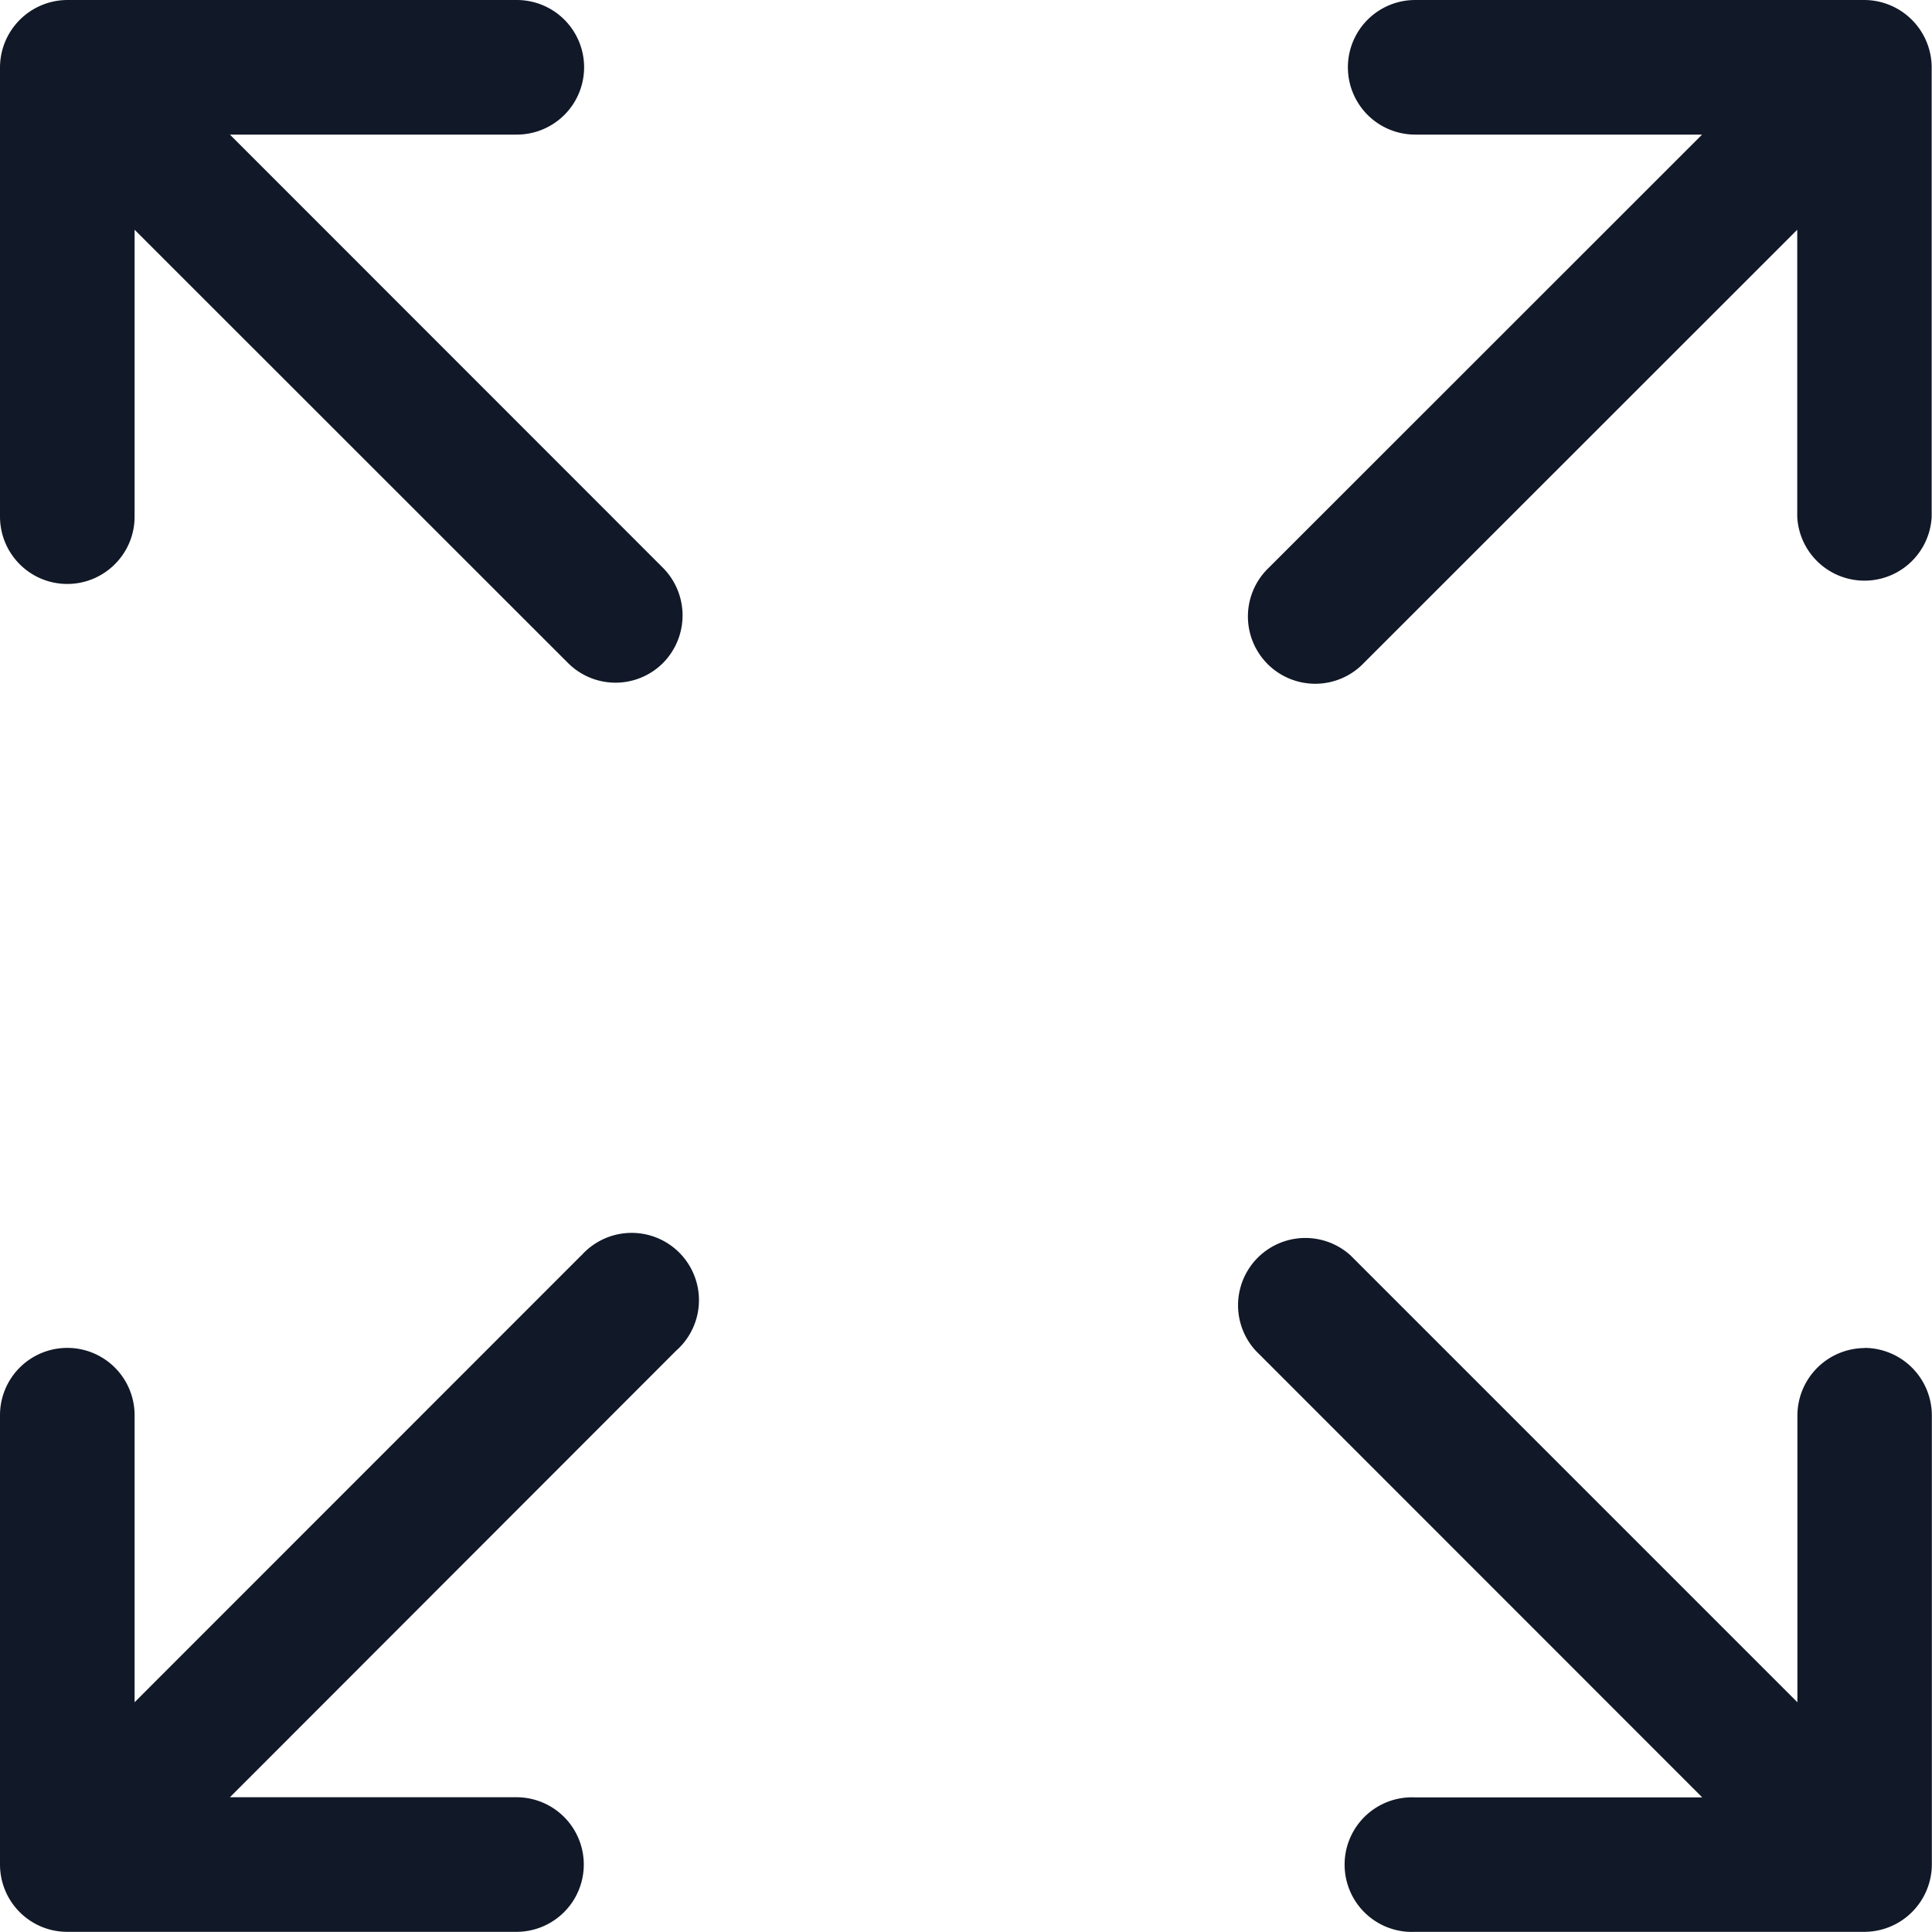
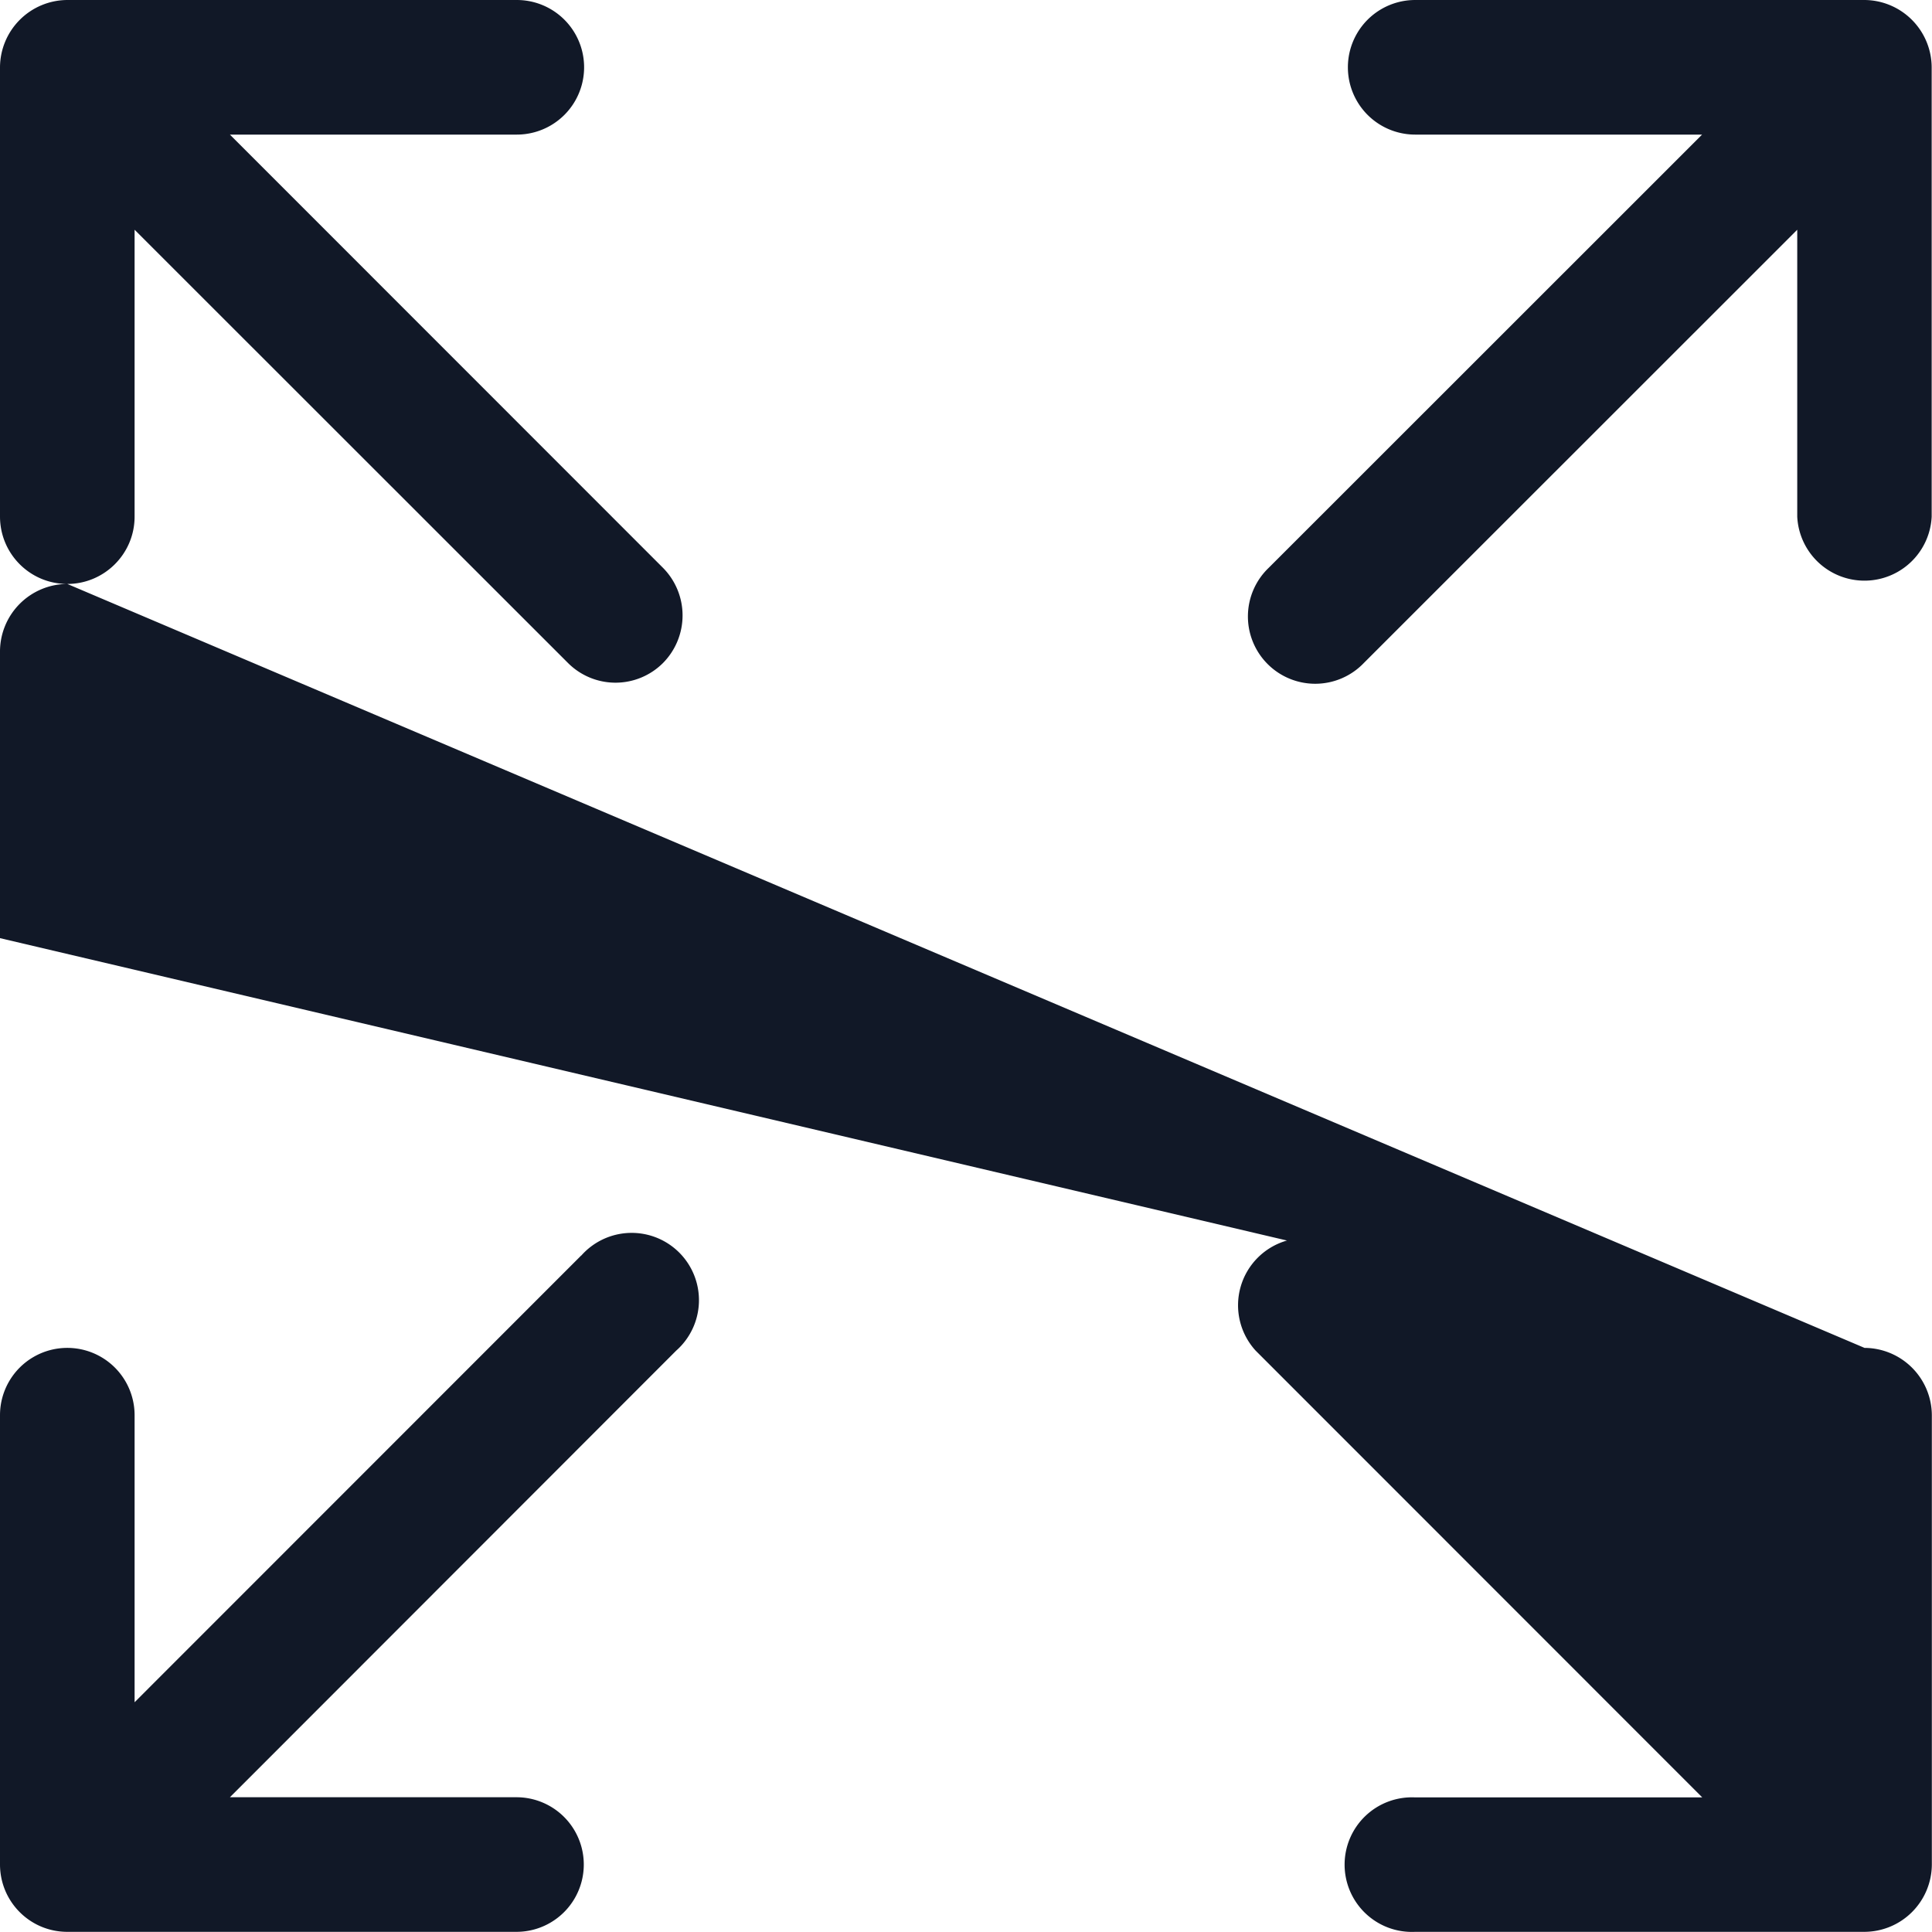
<svg xmlns="http://www.w3.org/2000/svg" width="12" height="12" fill="none" viewBox="0 0 12 12">
-   <path fill="#111827" d="M.418 3.627c.23 0 .418-.187.418-.418V1.427l2.692 2.691a.417.417 0 0 0 .59 0 .42.42 0 0 0 0-.591L1.428.836H3.21a.418.418 0 0 0 0-.836H.418A.42.42 0 0 0 0 .418v2.79c0 .232.187.419.418.419m11.164 4.746a.42.42 0 0 0-.418.418v1.782L8.389 7.798a.418.418 0 0 0-.59.591l2.774 2.775H8.79a.418.418 0 1 0 0 .835h2.79a.42.42 0 0 0 .419-.417V8.79a.42.42 0 0 0-.418-.418M3.61 7.798.836 10.573V8.79a.418.418 0 1 0-.836 0v2.79c0 .232.187.419.418.419h2.79a.418.418 0 0 0 0-.836h-1.78L4.2 8.389a.418.418 0 1 0-.59-.59M11.58 0H8.79a.418.418 0 1 0 0 .836h1.782L7.88 3.527a.418.418 0 1 0 .591.591l2.692-2.691v1.782a.418.418 0 0 0 .835 0V.418A.42.42 0 0 0 11.582 0" />
+   <path fill="#111827" d="M.418 3.627c.23 0 .418-.187.418-.418V1.427l2.692 2.691a.417.417 0 0 0 .59 0 .42.42 0 0 0 0-.591L1.428.836H3.21a.418.418 0 0 0 0-.836H.418A.42.42 0 0 0 0 .418v2.79c0 .232.187.419.418.419a.42.42 0 0 0-.418.418v1.782L8.389 7.798a.418.418 0 0 0-.59.591l2.774 2.775H8.79a.418.418 0 1 0 0 .835h2.79a.42.42 0 0 0 .419-.417V8.79a.42.42 0 0 0-.418-.418M3.61 7.798.836 10.573V8.79a.418.418 0 1 0-.836 0v2.79c0 .232.187.419.418.419h2.79a.418.418 0 0 0 0-.836h-1.78L4.2 8.389a.418.418 0 1 0-.59-.59M11.58 0H8.79a.418.418 0 1 0 0 .836h1.782L7.88 3.527a.418.418 0 1 0 .591.591l2.692-2.691v1.782a.418.418 0 0 0 .835 0V.418A.42.42 0 0 0 11.582 0" />
</svg>